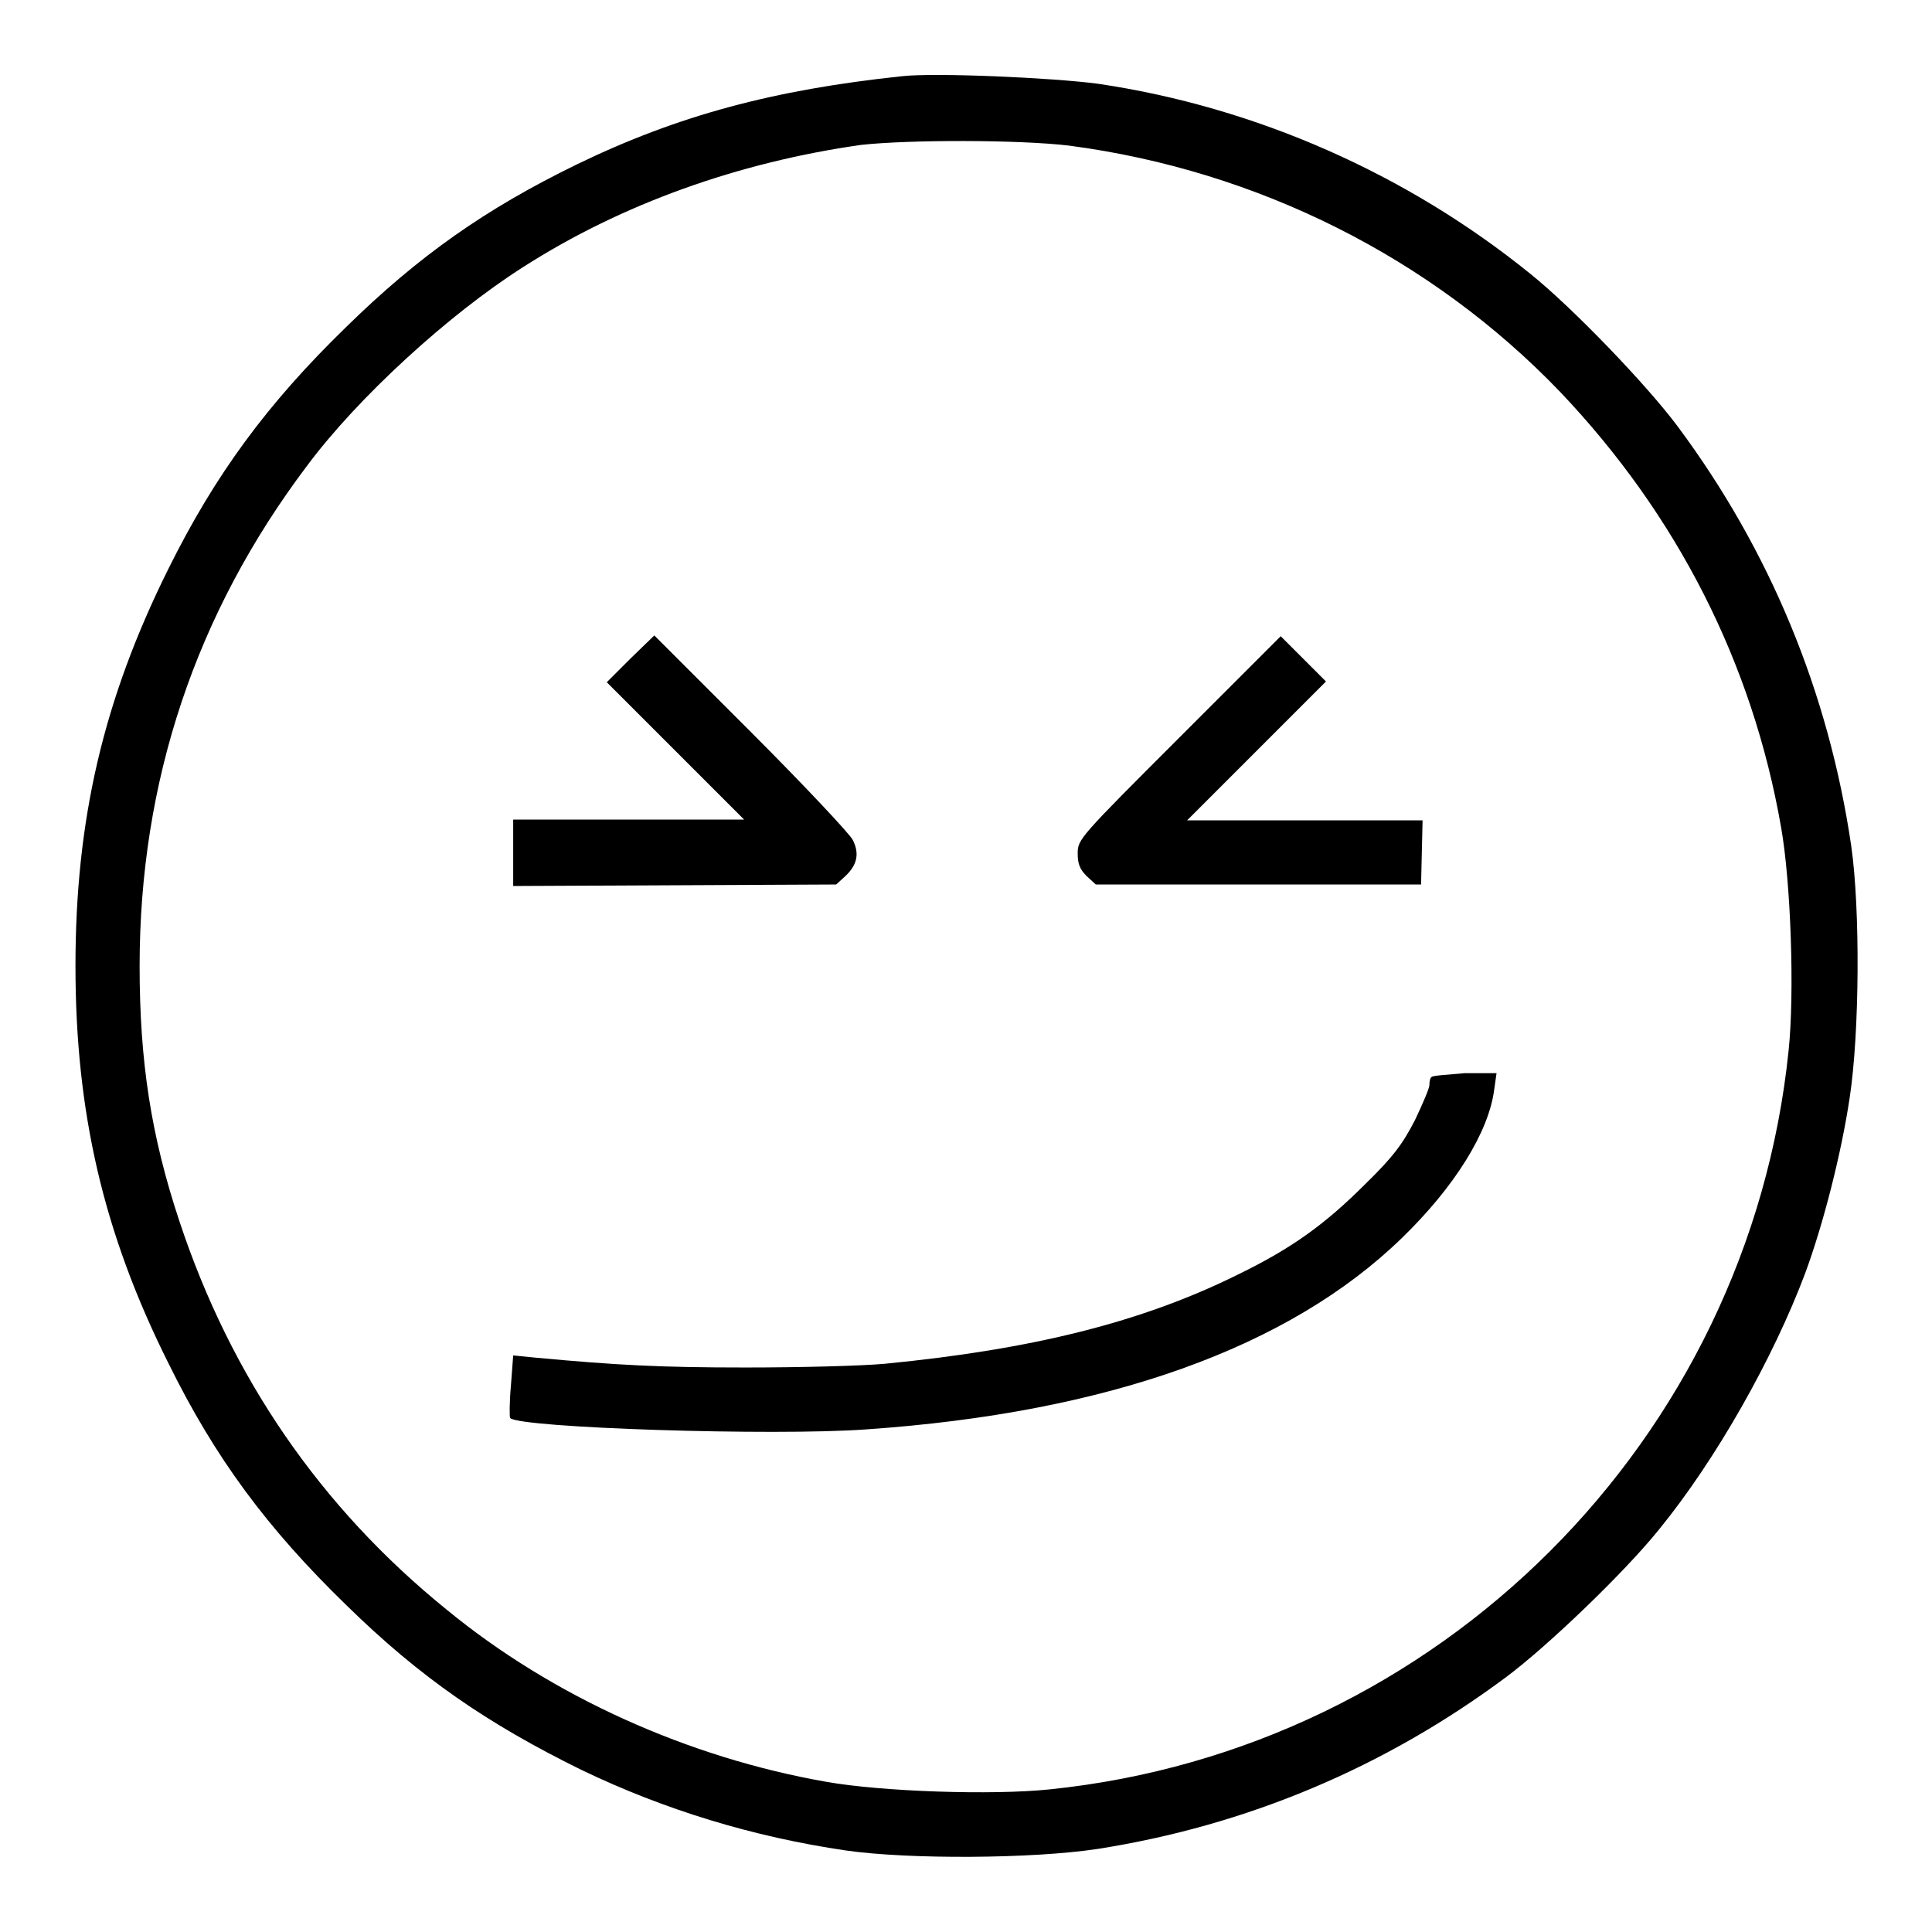
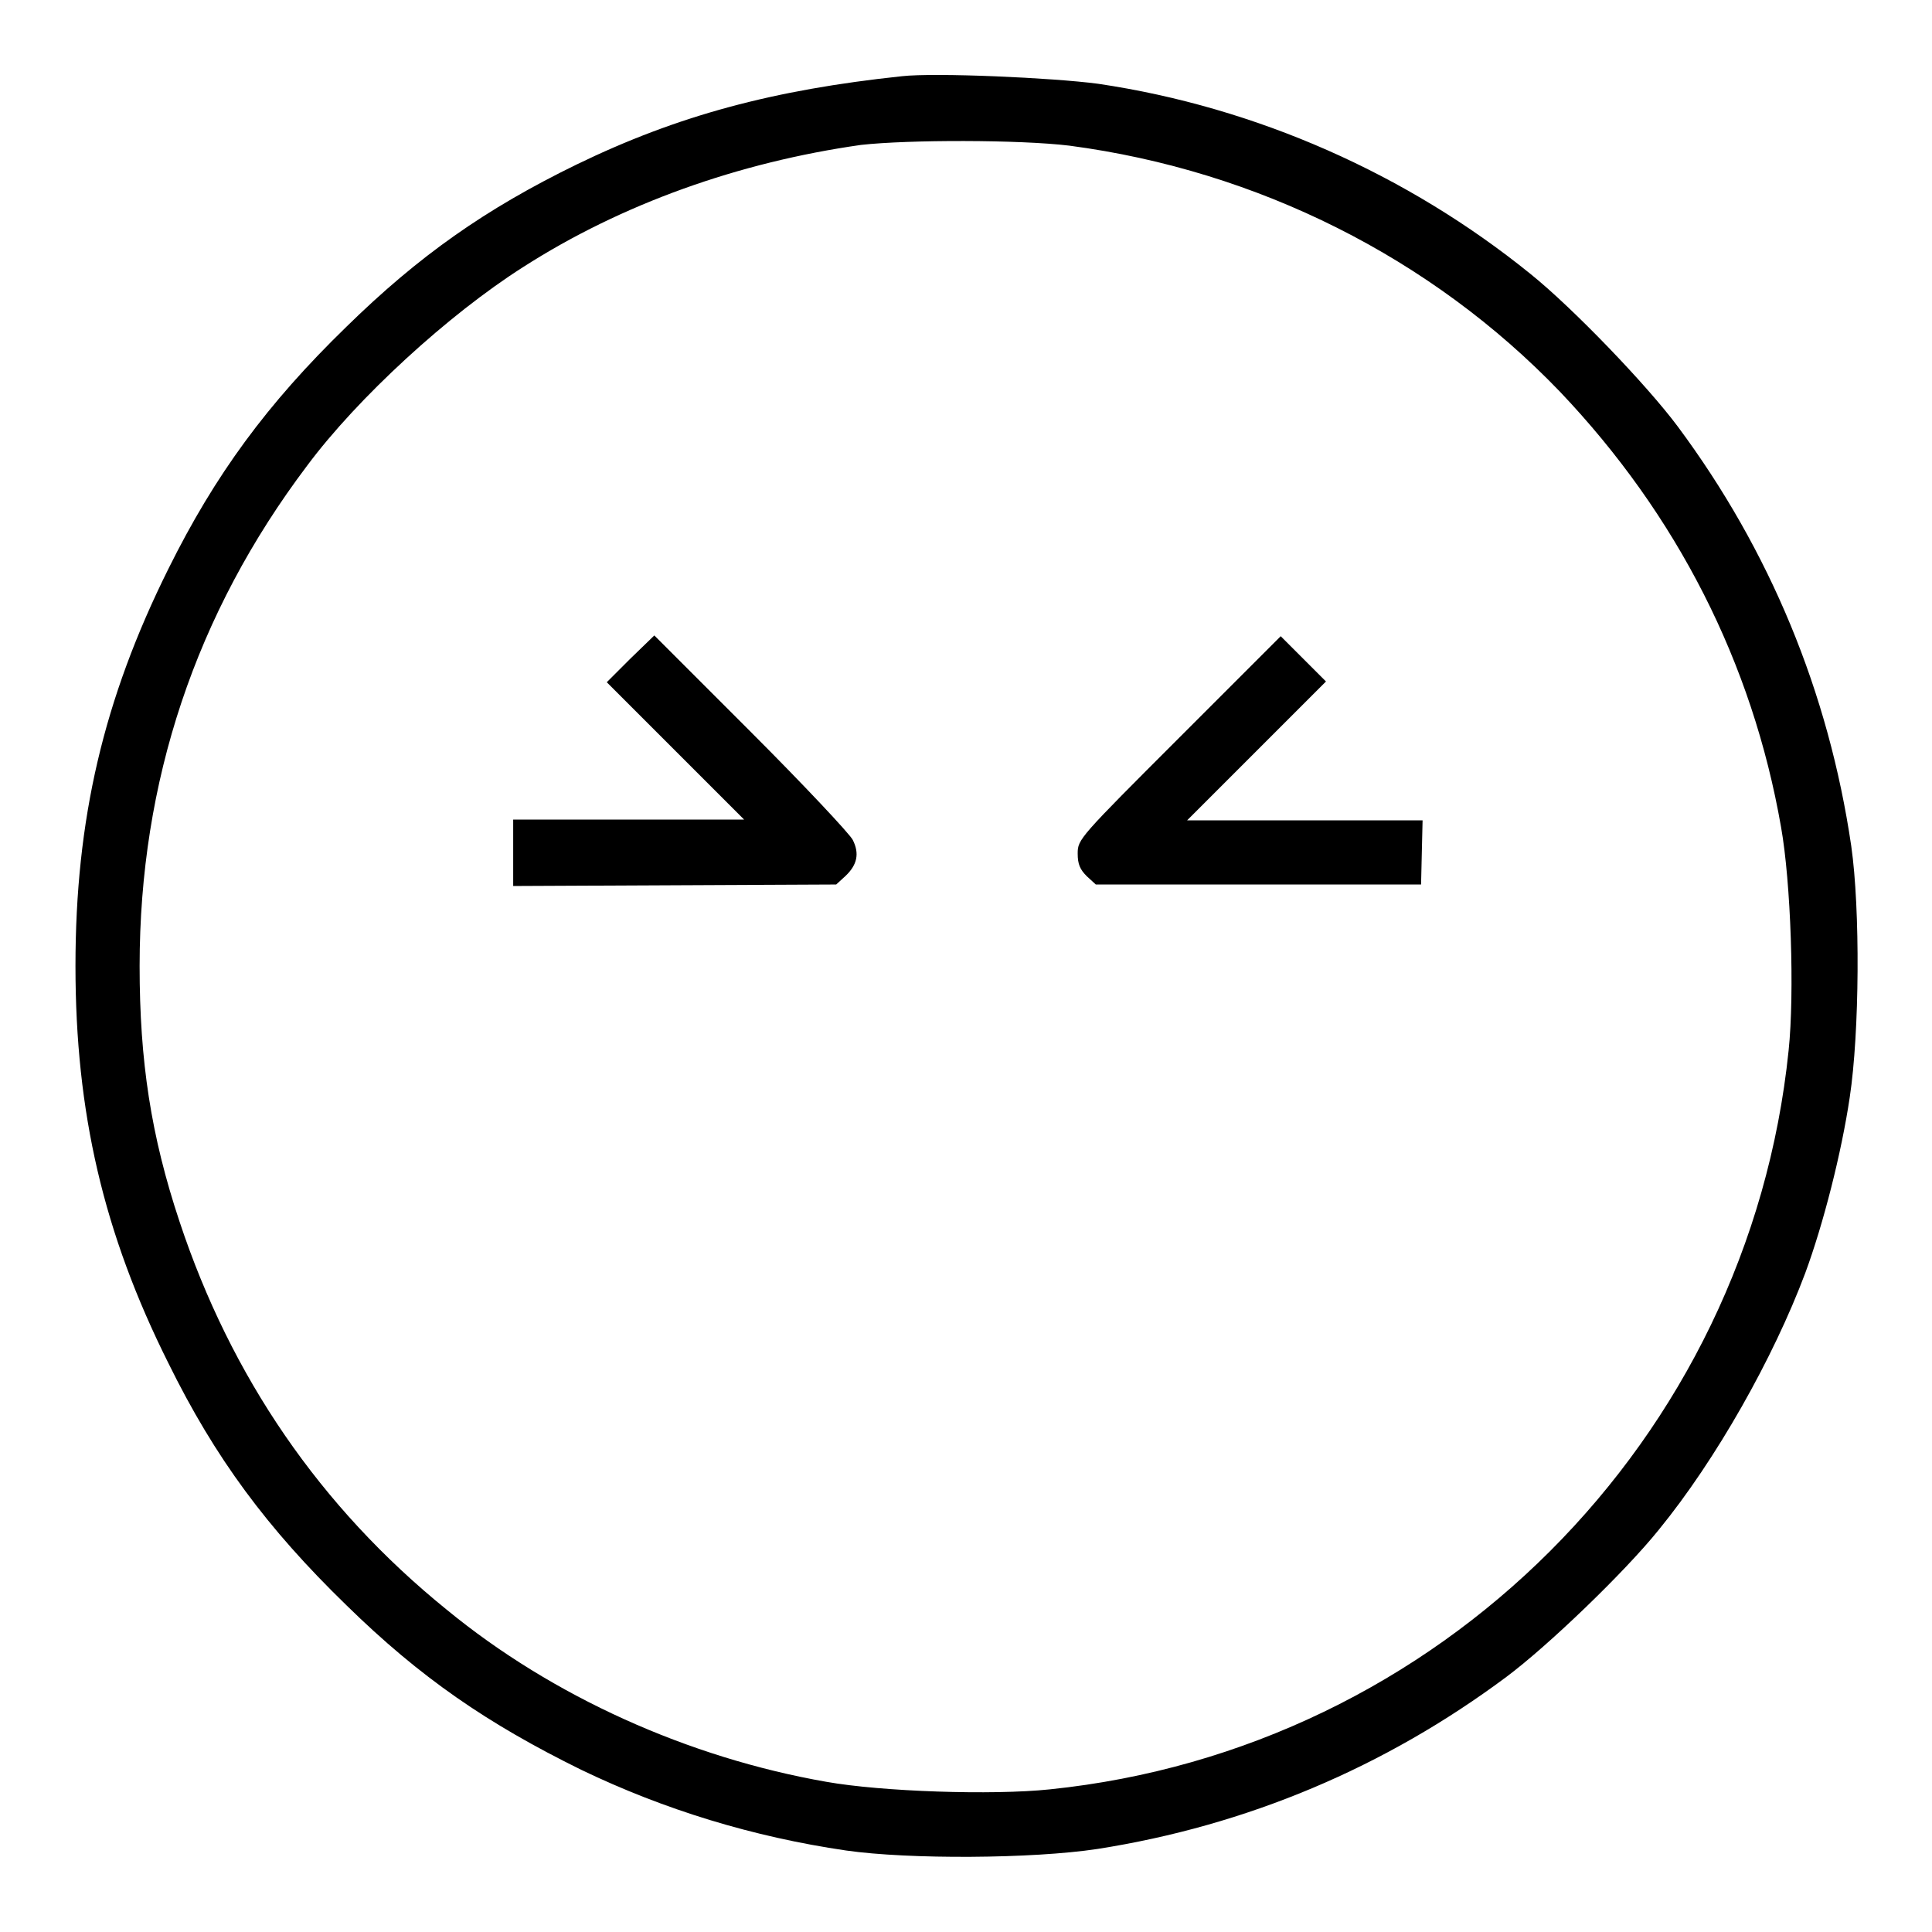
<svg xmlns="http://www.w3.org/2000/svg" version="1.1" x="0px" y="0px" viewBox="0 0 256 256" enable-background="new 0 0 256 256" xml:space="preserve">
  <g>
    <g>
      <g>
        <path fill="#000000" d="M119.5,10.1c-17,1.8-29.7,5.2-43.1,11.7c-12.1,5.9-20.9,12.1-30.5,21.5C35.4,53.5,28.5,62.9,22.3,75.4C13.7,92.7,10,108.6,10,128s3.7,35.4,12.3,52.6c6.2,12.6,13.1,21.9,23.6,32.1c9.8,9.6,18.7,15.7,31.1,21.8c11,5.3,22.8,8.9,35.1,10.7c8.4,1.2,24.7,1.1,33.3-0.2c19.8-3.1,38.1-10.8,54.2-22.8c5.5-4.1,15.7-13.9,20.2-19.5c7.6-9.3,15.2-22.8,19.4-34c2.4-6.5,4.8-15.9,5.9-23.3c1.3-8.6,1.4-24.9,0.2-33.3c-3-20.4-10.8-39.2-23-55.6c-4.1-5.5-13.9-15.7-19.5-20.2c-16.3-13.2-36.3-22.1-57.3-25.2C139.5,10.3,123.9,9.6,119.5,10.1z M141.7,19.3c25,3.3,48,14.9,65,32.6c15.5,16.3,25.5,35.9,29.3,57.7c1.3,7.3,1.8,22,1,29.6c-5.3,51.6-46.3,92.6-97.9,97.9c-7.6,0.8-22.3,0.3-29.6-1c-18.3-3.2-36.3-11.3-50.3-22.8c-16.8-13.6-28.6-30.9-35.4-51.4c-3.8-11.4-5.3-21.3-5.3-33.9c0-24.4,7.4-46.7,22.2-66.3c6.7-9,18.7-20,28.6-26.3c13.1-8.4,28.6-13.9,44.8-16.2C120.4,18.5,135.1,18.5,141.7,19.3z" />
        <path fill="#000000" d="M83.5,87.3l-3.1,3.1l9.1,9.1l9.1,9.1H83.3H68v4.4v4.4l21.4-0.1l21.4-0.1l1.2-1.1c1.6-1.5,1.9-3,1-4.8c-0.4-0.8-6.5-7.3-13.5-14.3L86.7,84.2L83.5,87.3z" />
        <path fill="#000000" d="M156.3,97.7c-13.3,13.3-13.5,13.5-13.5,15.4c0,1.4,0.3,2.1,1.2,3l1.2,1.1h21.5h21.6l0.1-4.3l0.1-4.2h-15.6h-15.6l9.2-9.2l9.2-9.2l-3-3l-3-3L156.3,97.7z" />
-         <path fill="#000000" d="M189.7,142.7c-0.2,0.1-0.3,0.6-0.3,1.1c0,0.4-0.9,2.5-1.9,4.6c-1.6,3.1-2.8,4.8-6.6,8.5c-5.3,5.3-9.7,8.5-16.9,12c-12.7,6.3-27.2,9.9-46.7,11.8c-3.2,0.3-11.5,0.5-18.5,0.5c-11.3,0-17-0.3-27.8-1.3l-3-0.3l-0.3,4c-0.2,2.2-0.2,4.2-0.1,4.3c1.3,1.3,34.9,2.4,47.2,1.5c31.9-2.2,56-10.8,71-25.4c6.9-6.7,11.5-14,12.2-19.7l0.3-2.1h-4.2C191.9,142.4,189.9,142.5,189.7,142.7z" />
      </g>
    </g>
  </g>
</svg>